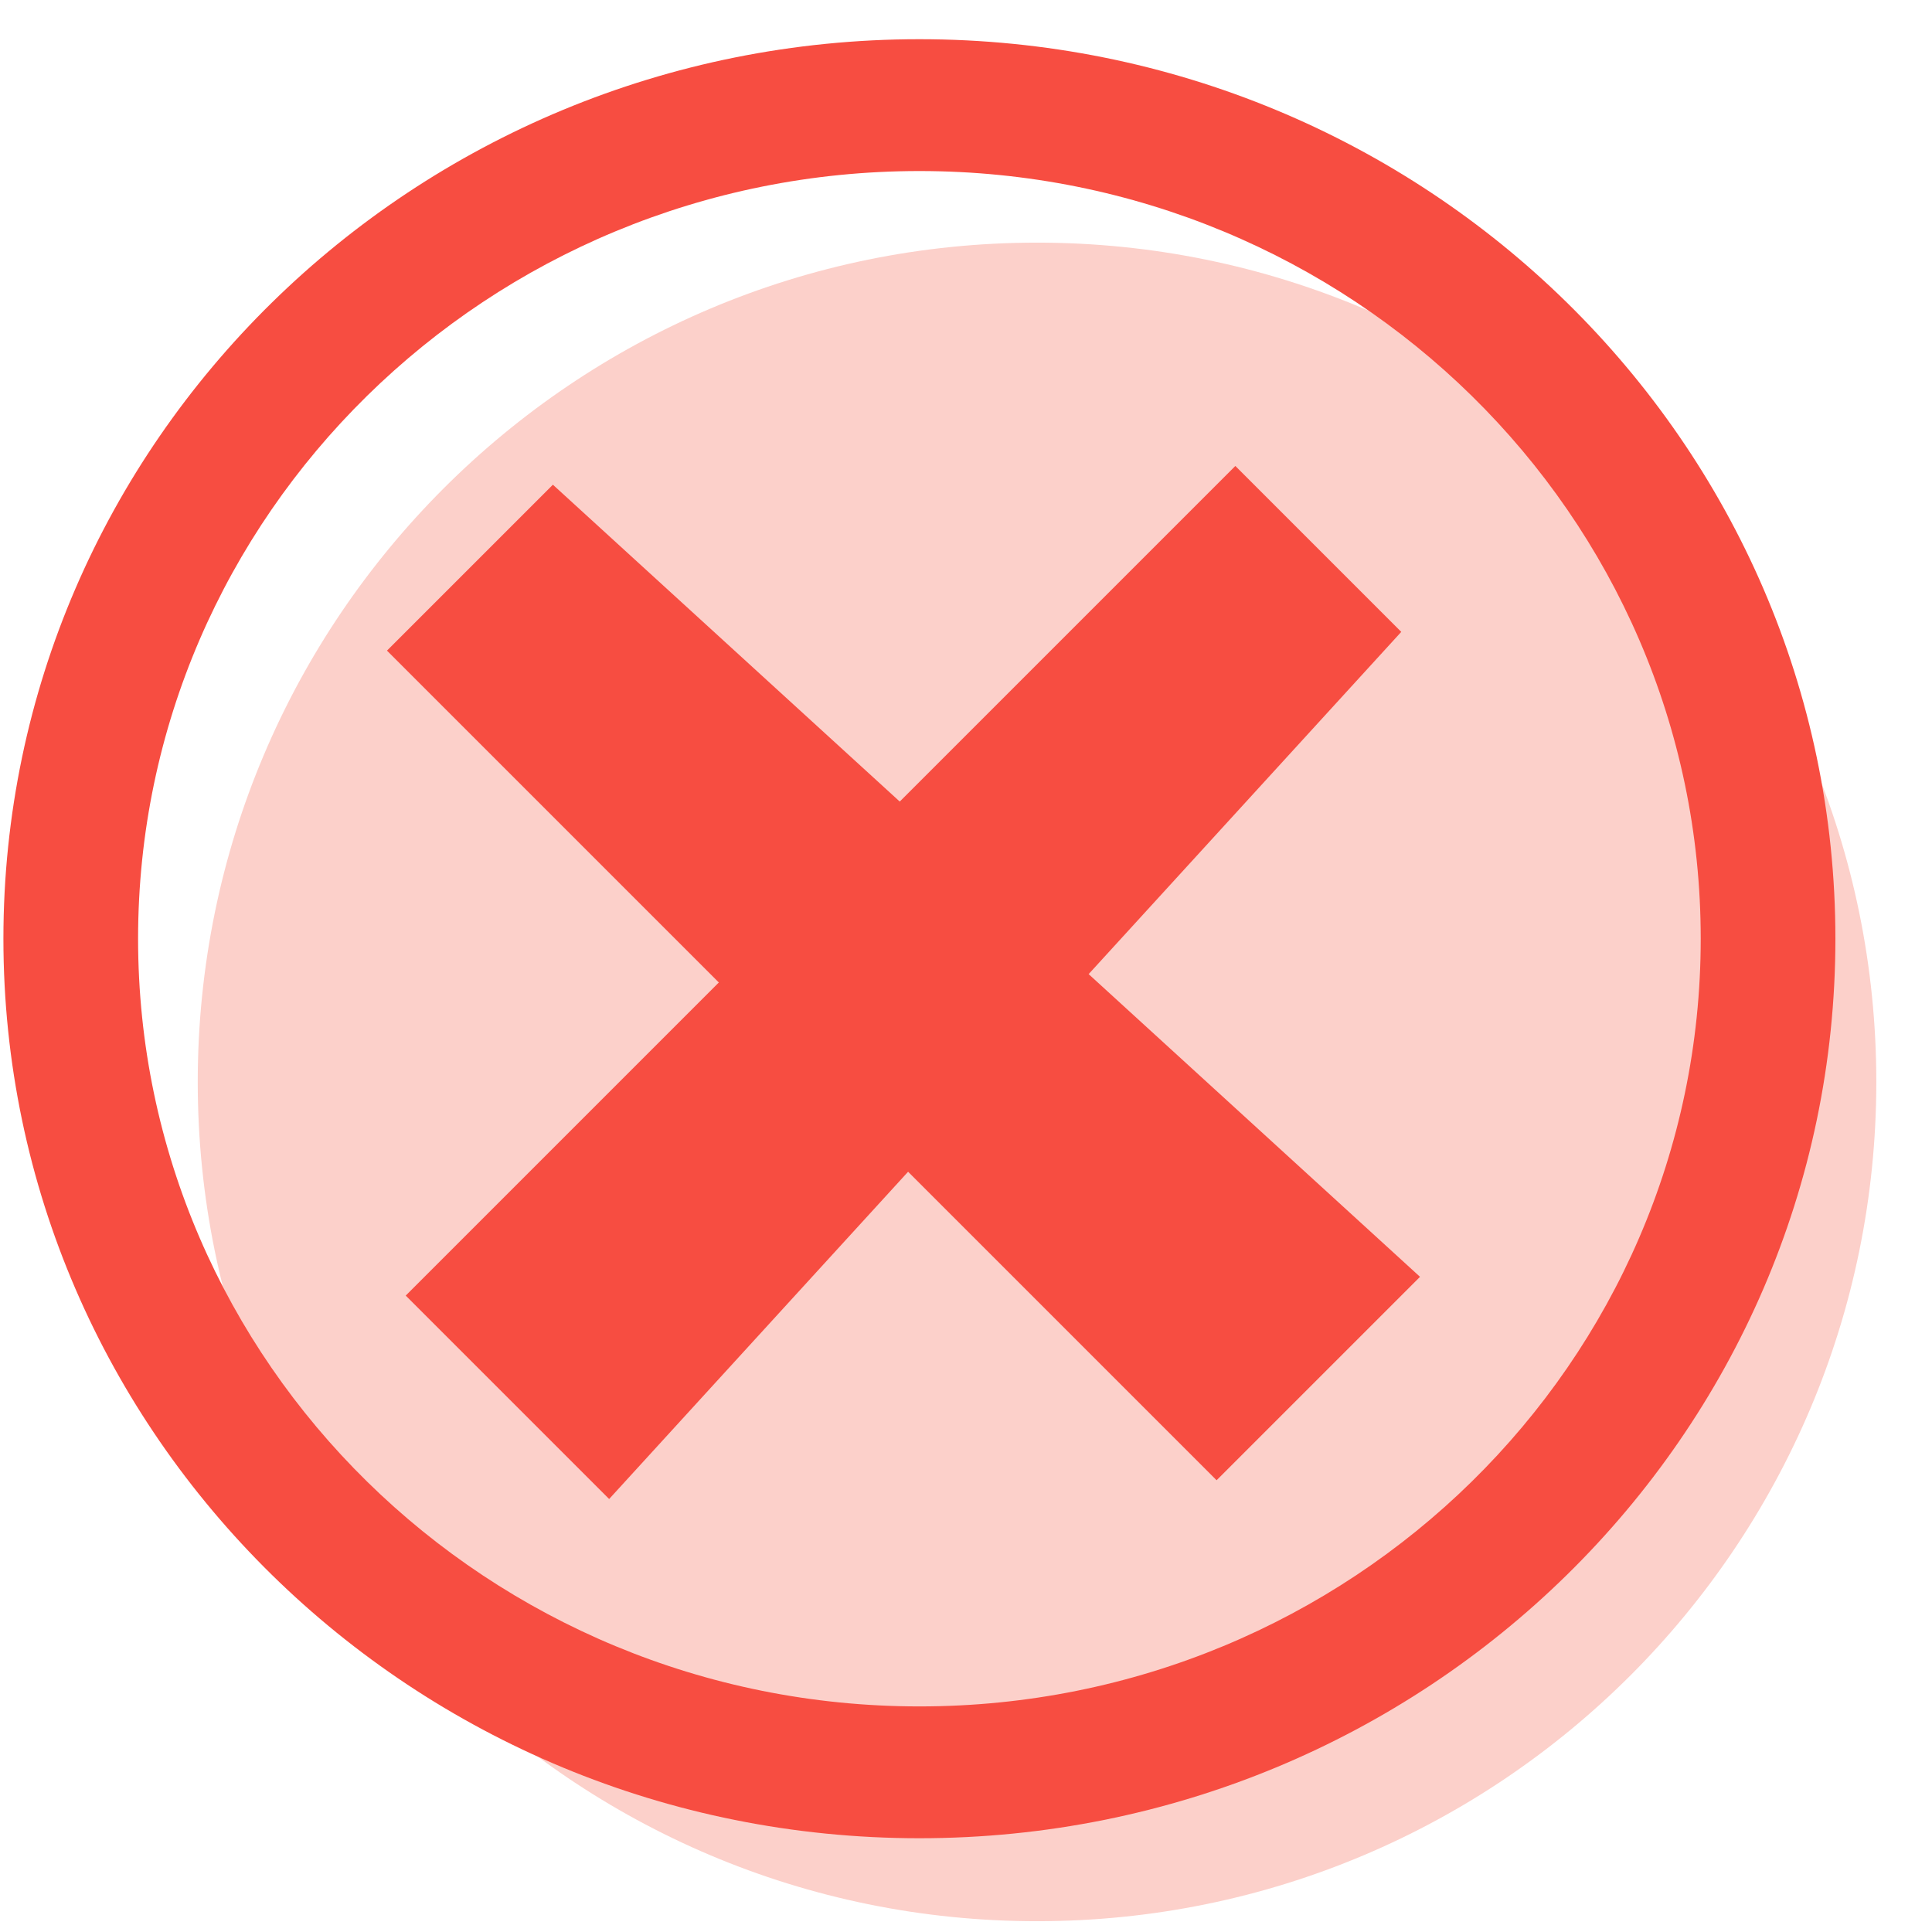
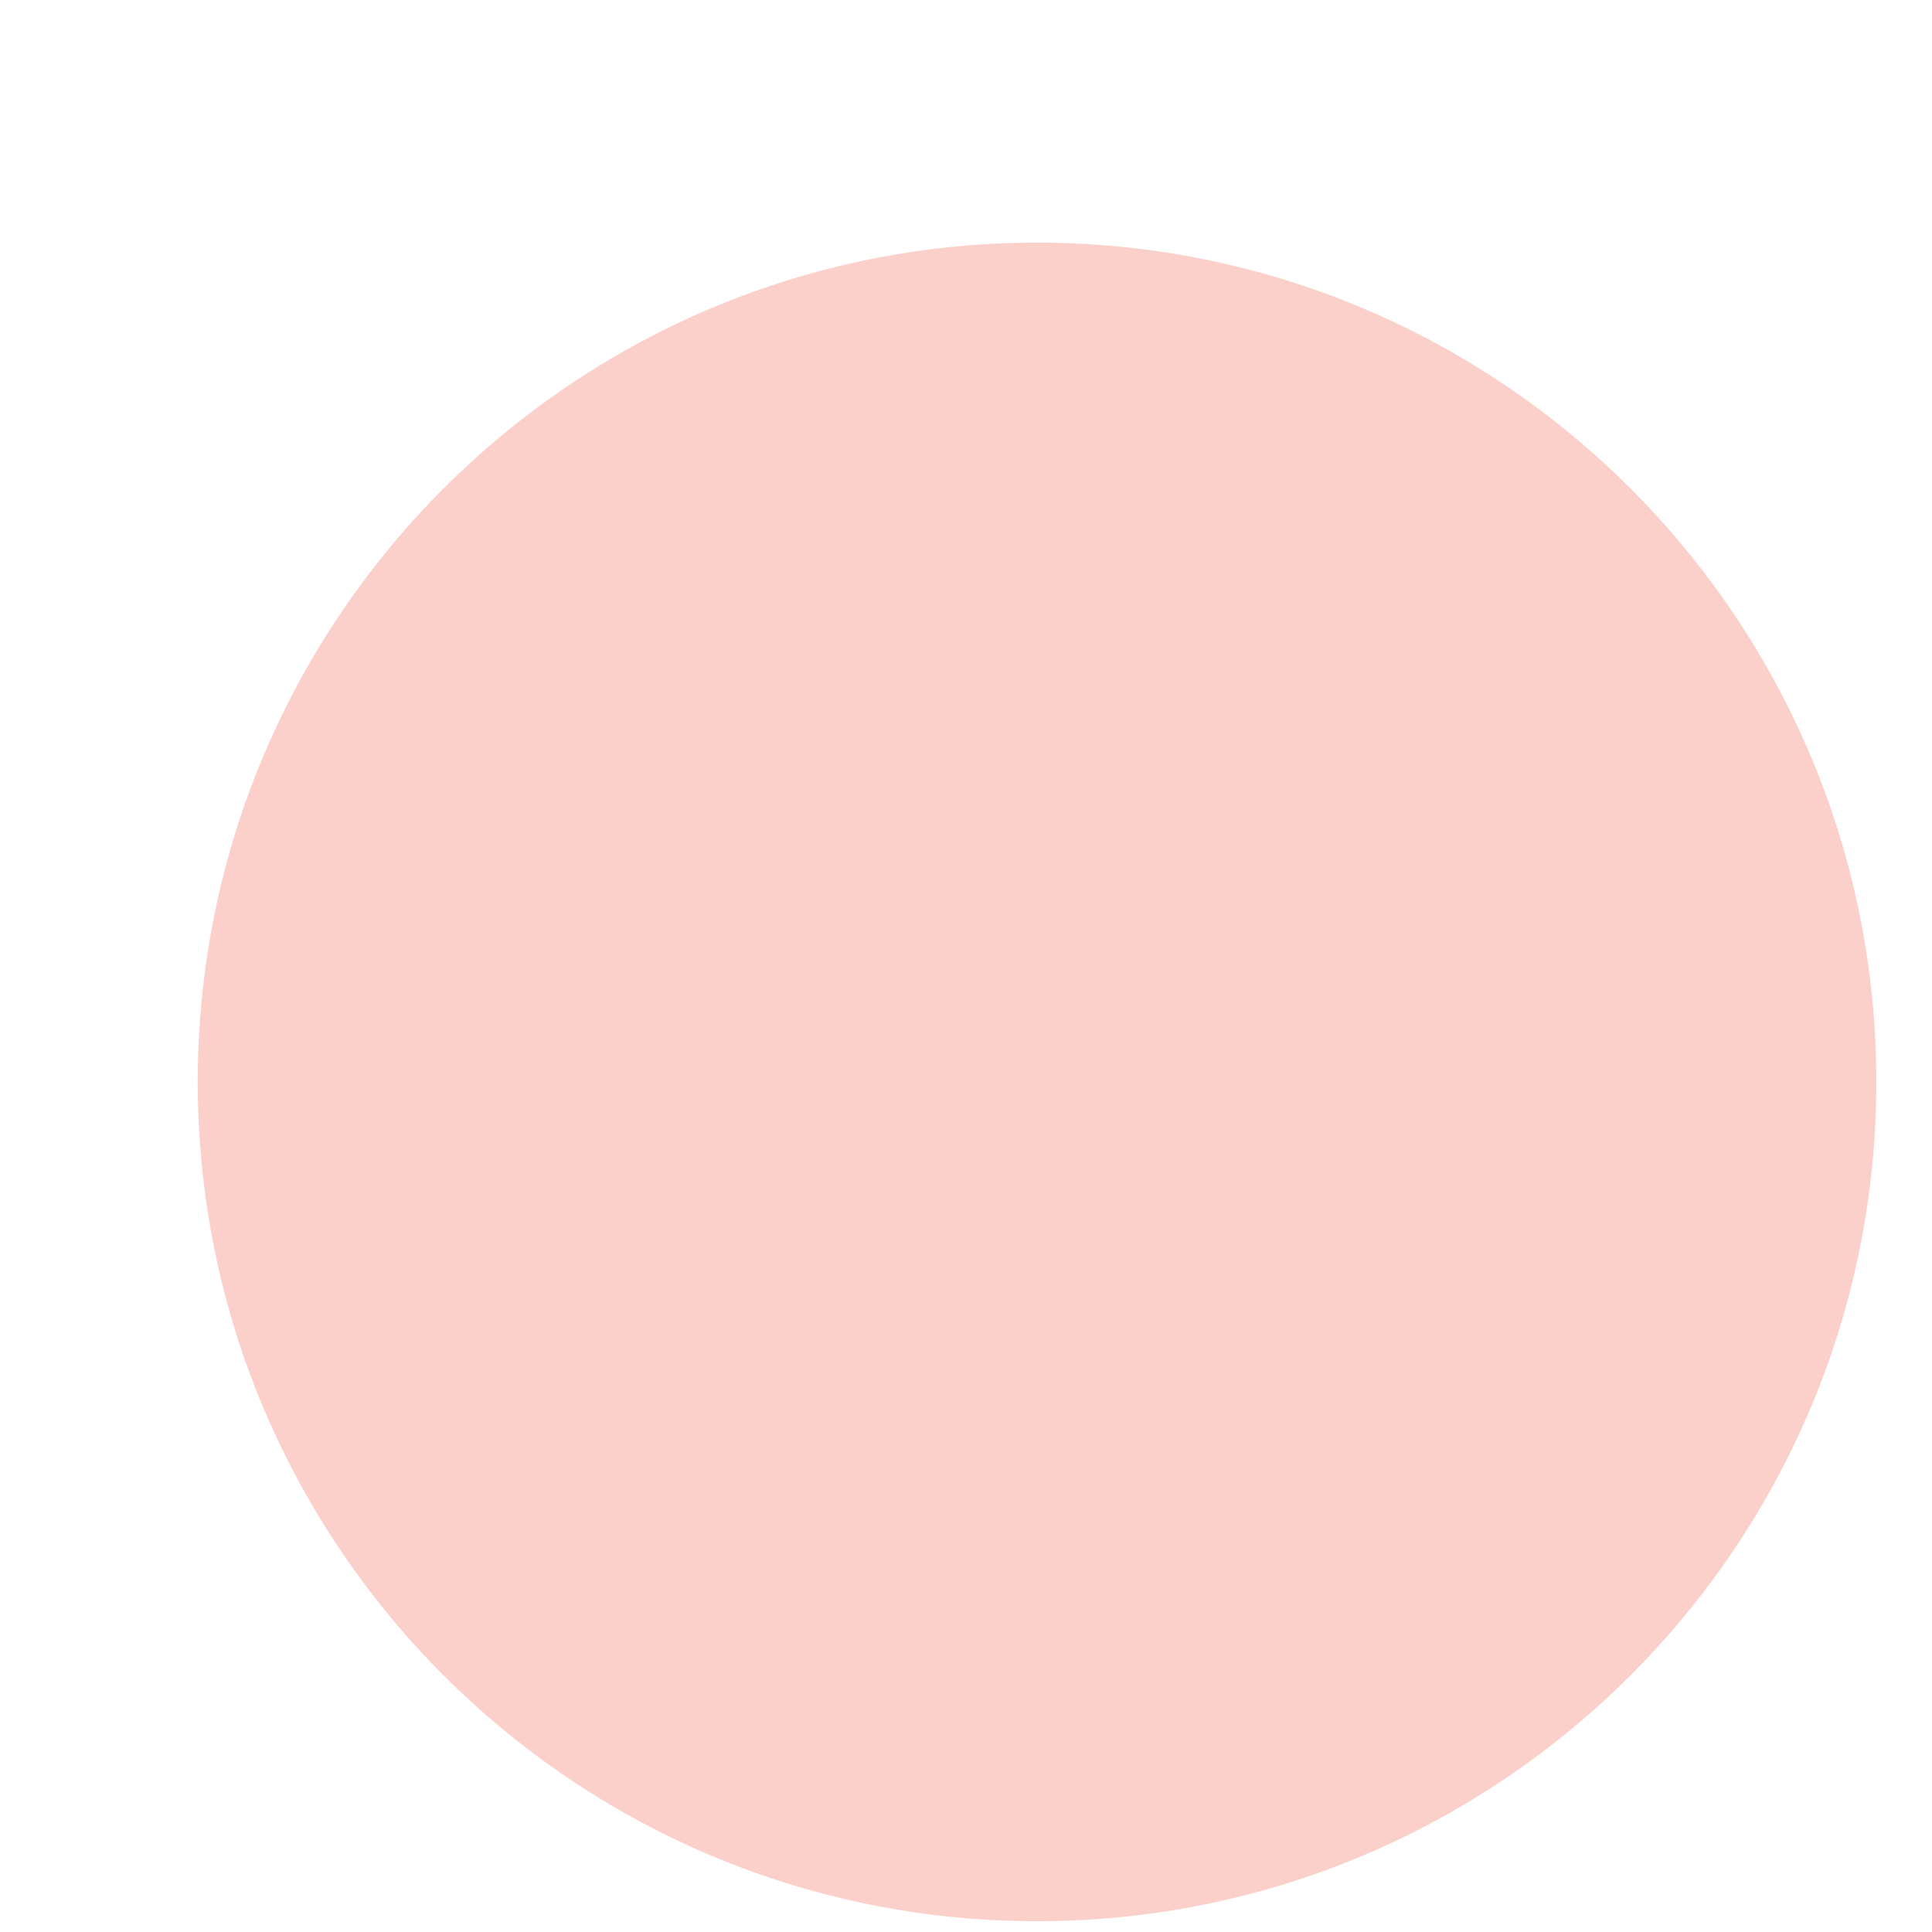
<svg xmlns="http://www.w3.org/2000/svg" width="34" height="34" viewBox="0 0 34 34" fill="none">
-   <path d="M18.25 33.81C26.407 33.81 33.02 27.197 33.02 19.04C33.02 10.883 26.407 4.27 18.25 4.27C10.093 4.27 3.48 10.883 3.48 19.04C3.48 27.197 10.093 33.81 18.25 33.81Z" fill="#FCD0CA" />
-   <path d="M0.06 16.52C0.06 25.26 7.28 32.35 16.18 32.35C25.08 32.35 32.3 25.26 32.3 16.52C32.3 7.78 25.08 0.69 16.18 0.69C7.28 0.69 0.06 7.78 0.06 16.52ZM2.43 16.52C2.43 9.06 8.59 3.01 16.18 3.01C23.77 3.01 29.93 9.06 29.93 16.52C29.93 23.98 23.77 30.03 16.18 30.03C8.59 30.03 2.43 23.98 2.43 16.52Z" fill="#F74D41" />
-   <path d="M24.99 22.47L21.41 26.05L6.81 11.45L9.73 8.53L24.99 22.47Z" fill="#F74D41" />
-   <path d="M10.72 26.38L7.14 22.8L21.74 8.2L24.66 11.12L10.72 26.38Z" fill="#F74D41" />
+   <path d="M18.25 33.81C26.407 33.81 33.02 27.197 33.02 19.04C33.02 10.883 26.407 4.27 18.25 4.27C10.093 4.27 3.48 10.883 3.48 19.04C3.48 27.197 10.093 33.81 18.25 33.81" fill="#FCD0CA" />
</svg>